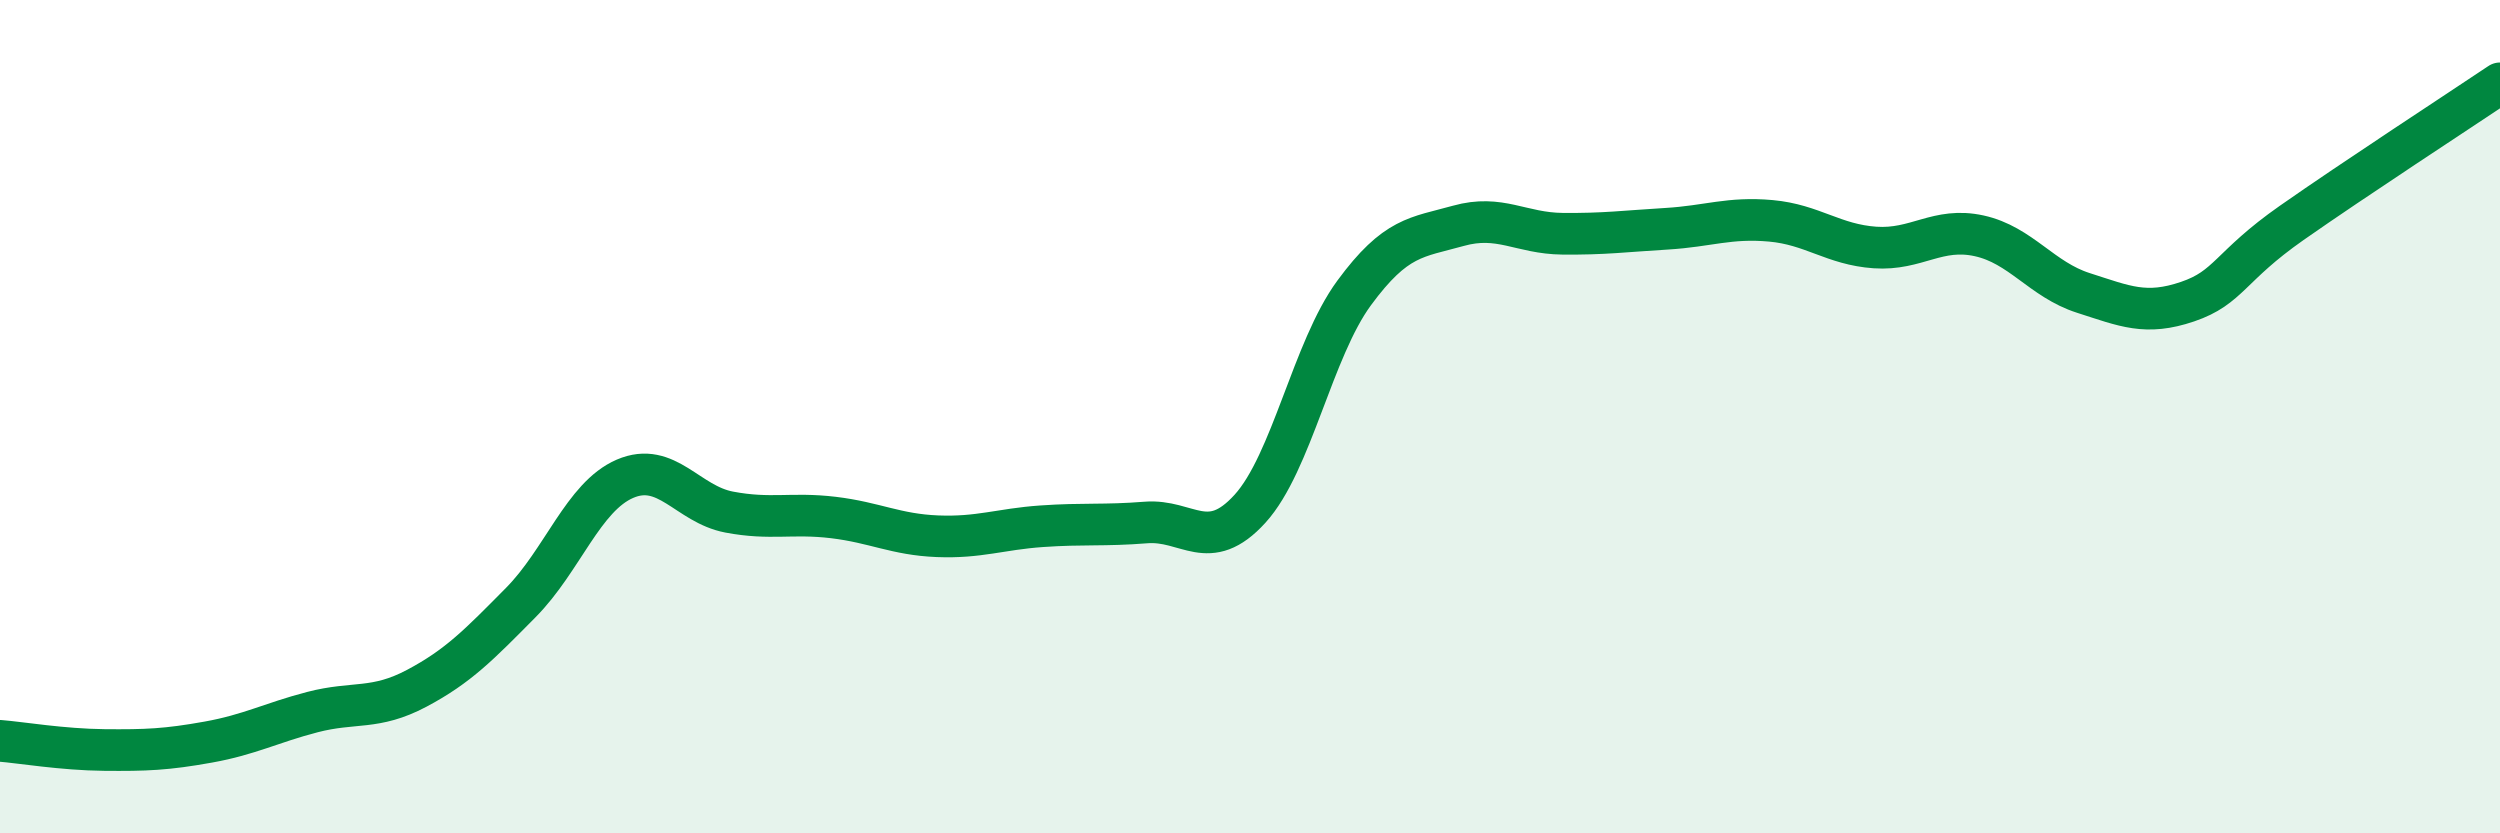
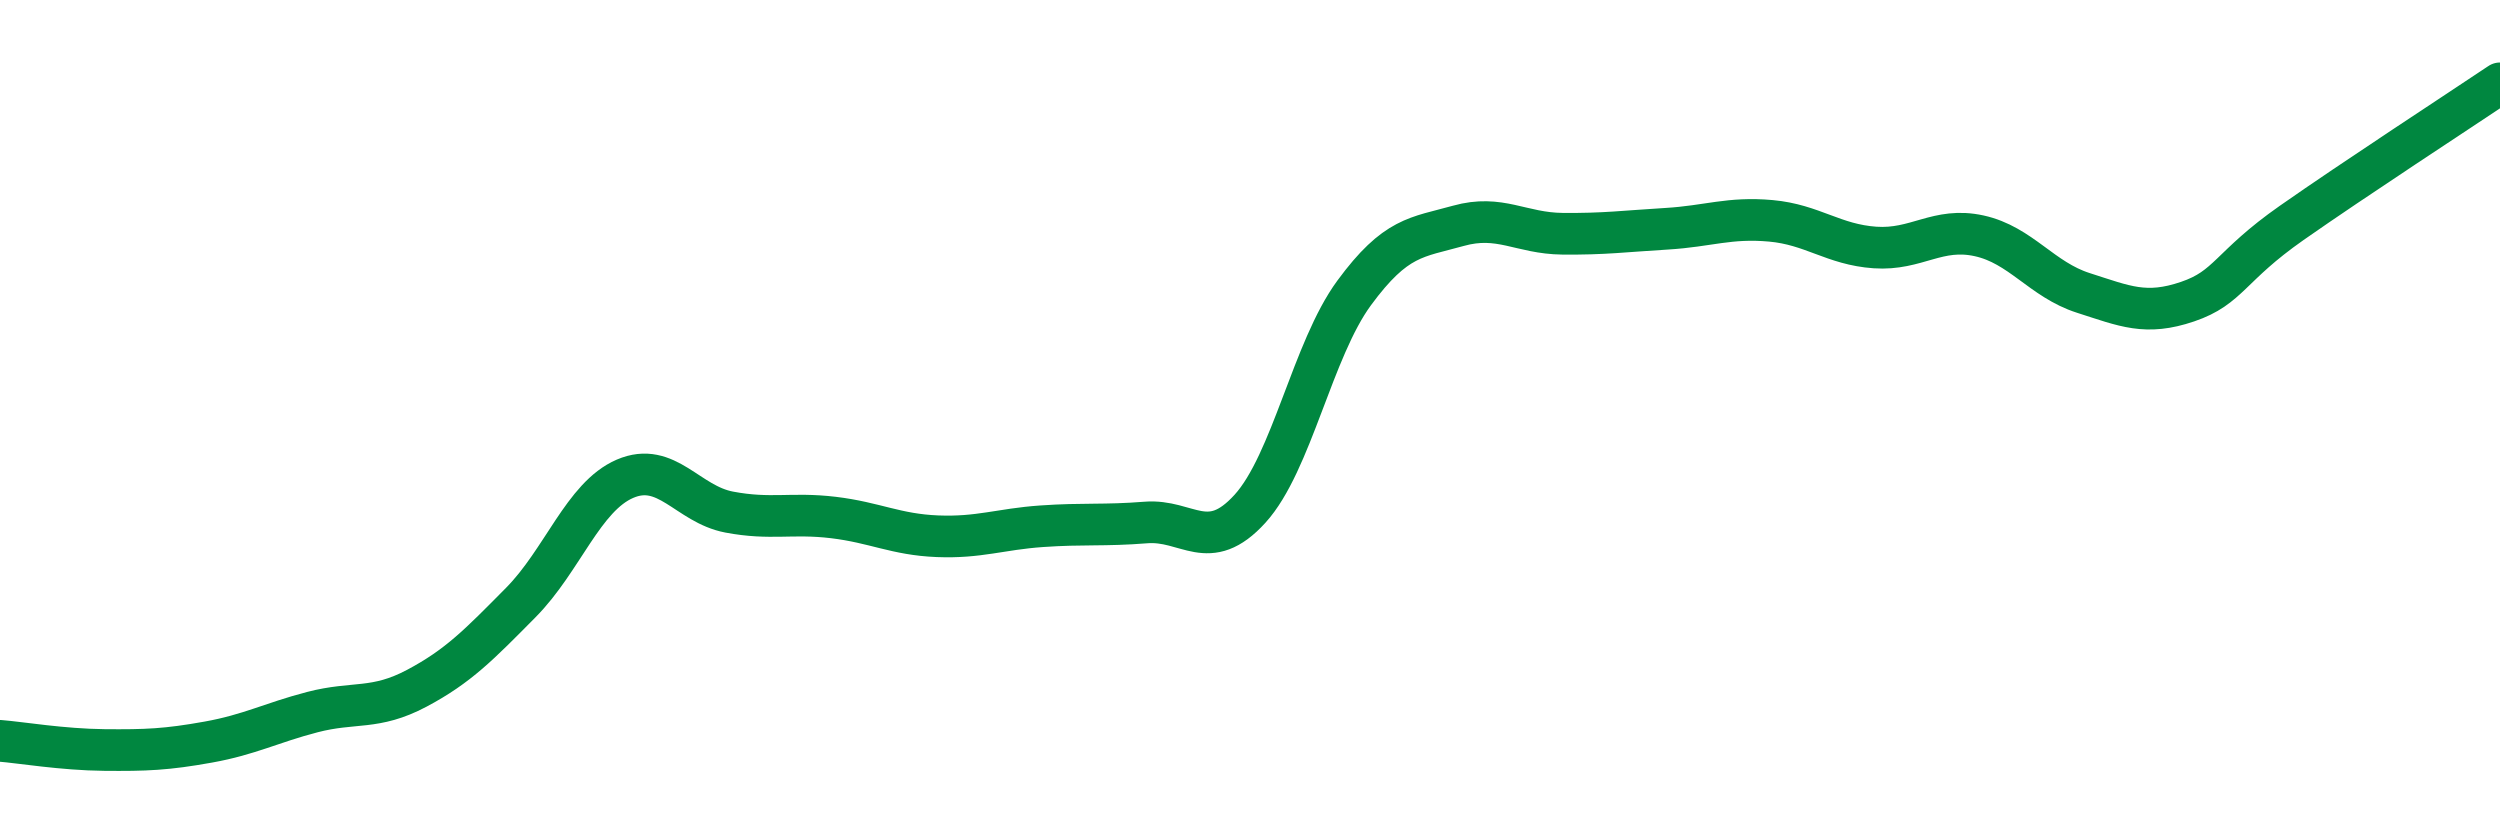
<svg xmlns="http://www.w3.org/2000/svg" width="60" height="20" viewBox="0 0 60 20">
-   <path d="M 0,17.78 C 0.5,17.82 1.5,17.99 2.5,18 C 3.5,18.01 4,17.99 5,17.81 C 6,17.63 6.5,17.35 7.5,17.09 C 8.5,16.83 9,17.05 10,16.52 C 11,15.99 11.5,15.47 12.5,14.46 C 13.5,13.45 14,11.92 15,11.49 C 16,11.06 16.5,12.1 17.5,12.29 C 18.5,12.48 19,12.3 20,12.42 C 21,12.54 21.5,12.83 22.5,12.87 C 23.5,12.91 24,12.7 25,12.63 C 26,12.56 26.5,12.62 27.5,12.54 C 28.5,12.46 29,13.31 30,12.21 C 31,11.11 31.5,8.39 32.5,7.03 C 33.5,5.67 34,5.7 35,5.42 C 36,5.14 36.5,5.6 37.5,5.61 C 38.5,5.62 39,5.55 40,5.49 C 41,5.43 41.5,5.21 42.5,5.3 C 43.5,5.39 44,5.87 45,5.94 C 46,6.01 46.5,5.44 47.5,5.66 C 48.5,5.88 49,6.71 50,7.03 C 51,7.35 51.5,7.58 52.5,7.24 C 53.5,6.9 53.5,6.4 55,5.35 C 56.5,4.3 59,2.67 60,2L60 20L0 20Z" fill="#008740" opacity="0.1" stroke-linecap="round" stroke-linejoin="round" />
  <path d="M 0,17.78 C 0.5,17.82 1.5,17.99 2.5,18 C 3.5,18.01 4,17.99 5,17.81 C 6,17.63 6.5,17.35 7.5,17.09 C 8.5,16.83 9,17.05 10,16.52 C 11,15.99 11.5,15.47 12.5,14.46 C 13.5,13.45 14,11.92 15,11.49 C 16,11.06 16.5,12.1 17.5,12.29 C 18.5,12.48 19,12.3 20,12.42 C 21,12.54 21.5,12.83 22.5,12.87 C 23.5,12.91 24,12.7 25,12.63 C 26,12.56 26.5,12.62 27.5,12.54 C 28.5,12.46 29,13.31 30,12.21 C 31,11.11 31.5,8.39 32.5,7.03 C 33.5,5.67 34,5.7 35,5.42 C 36,5.14 36.5,5.6 37.5,5.61 C 38.5,5.62 39,5.55 40,5.49 C 41,5.43 41.5,5.21 42.5,5.3 C 43.5,5.39 44,5.87 45,5.94 C 46,6.01 46.5,5.44 47.5,5.66 C 48.5,5.88 49,6.71 50,7.03 C 51,7.35 51.5,7.58 52.5,7.24 C 53.5,6.9 53.5,6.4 55,5.35 C 56.5,4.3 59,2.67 60,2" stroke="#008740" stroke-width="1" fill="none" stroke-linecap="round" stroke-linejoin="round" />
</svg>